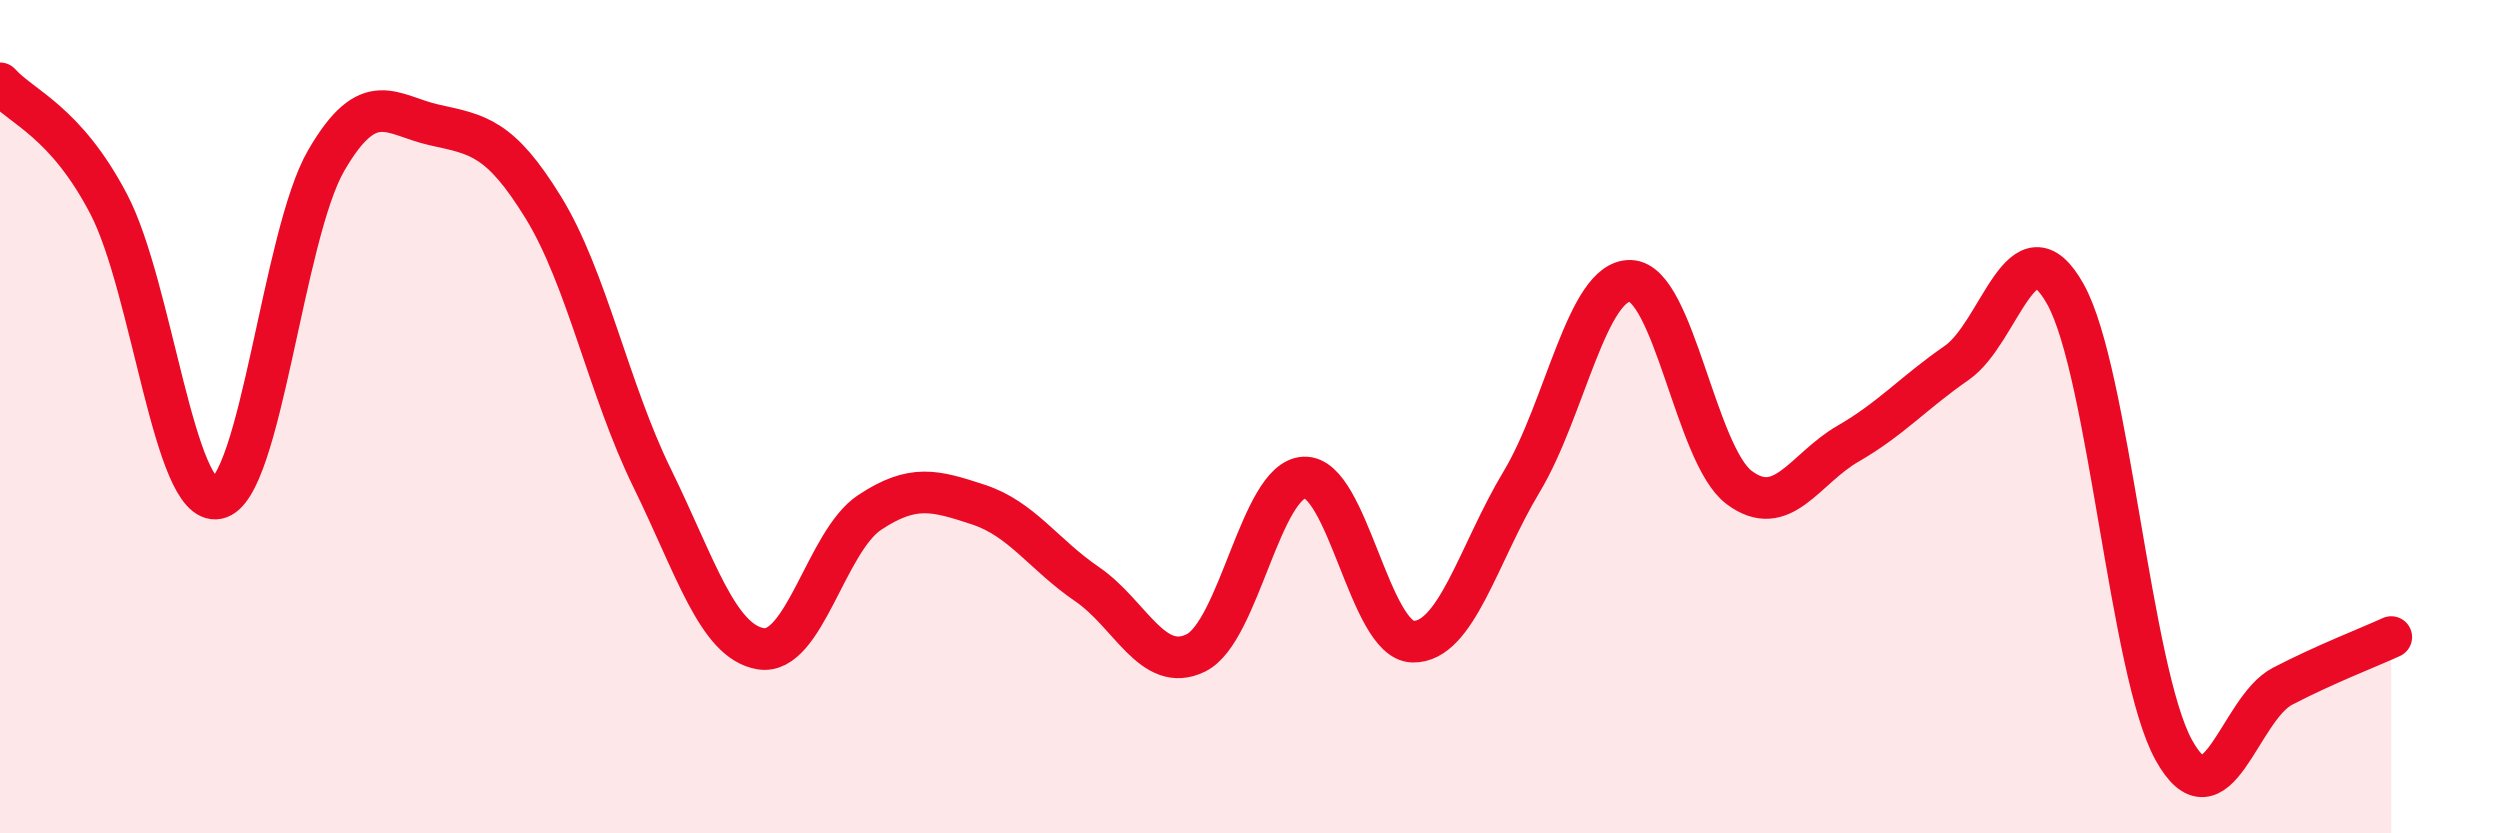
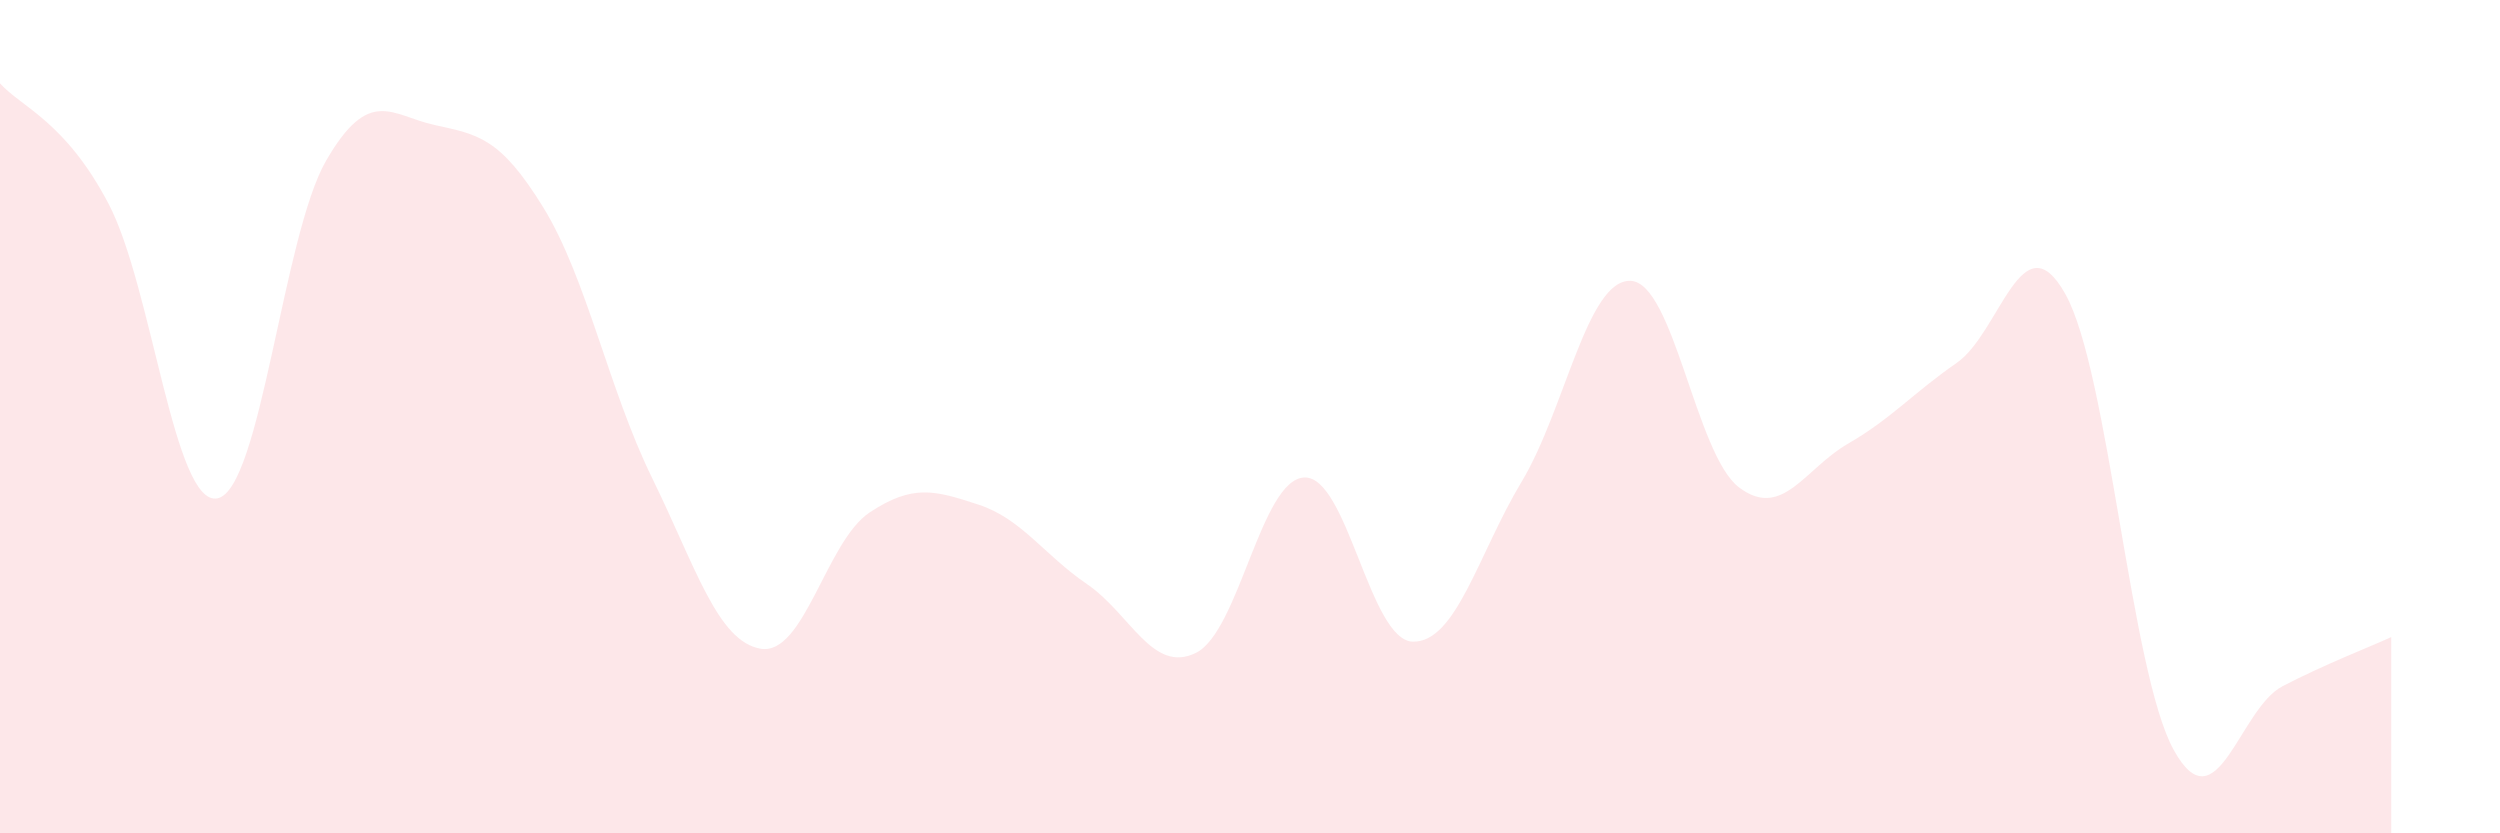
<svg xmlns="http://www.w3.org/2000/svg" width="60" height="20" viewBox="0 0 60 20">
  <path d="M 0,2 C 0.52,2.58 1.57,2.91 2.61,4.9 C 3.65,6.89 4.18,12.17 5.22,11.96 C 6.26,11.75 6.79,5.64 7.83,3.85 C 8.87,2.06 9.39,2.77 10.43,3 C 11.47,3.23 12,3.29 13.04,4.98 C 14.08,6.67 14.61,9.35 15.65,11.47 C 16.69,13.59 17.22,15.4 18.26,15.57 C 19.3,15.74 19.83,12.99 20.87,12.3 C 21.91,11.61 22.44,11.77 23.48,12.11 C 24.52,12.45 25.05,13.31 26.09,14.02 C 27.13,14.73 27.66,16.18 28.7,15.67 C 29.74,15.16 30.26,11.51 31.3,11.46 C 32.34,11.41 32.87,15.38 33.91,15.4 C 34.95,15.42 35.48,13.29 36.52,11.56 C 37.56,9.83 38.09,6.71 39.13,6.74 C 40.17,6.77 40.7,10.92 41.74,11.7 C 42.78,12.48 43.31,11.25 44.35,10.65 C 45.39,10.05 45.92,9.43 46.96,8.71 C 48,7.99 48.53,5.2 49.57,7.06 C 50.61,8.92 51.13,16.12 52.17,18 C 53.21,19.88 53.74,17.01 54.78,16.47 C 55.82,15.93 56.87,15.53 57.39,15.29L57.39 20L0 20Z" fill="#EB0A25" opacity="0.1" stroke-linecap="round" stroke-linejoin="round" />
-   <path d="M 0,2 C 0.52,2.58 1.57,2.91 2.61,4.9 C 3.65,6.89 4.18,12.17 5.22,11.96 C 6.26,11.75 6.79,5.64 7.83,3.85 C 8.87,2.06 9.39,2.77 10.43,3 C 11.47,3.23 12,3.29 13.04,4.98 C 14.08,6.67 14.61,9.35 15.65,11.47 C 16.69,13.59 17.22,15.4 18.26,15.57 C 19.3,15.74 19.83,12.99 20.87,12.3 C 21.91,11.61 22.44,11.77 23.48,12.11 C 24.52,12.45 25.05,13.31 26.09,14.02 C 27.13,14.73 27.66,16.18 28.7,15.67 C 29.74,15.16 30.26,11.51 31.3,11.46 C 32.34,11.41 32.87,15.38 33.91,15.4 C 34.95,15.42 35.48,13.29 36.52,11.56 C 37.56,9.83 38.09,6.71 39.13,6.74 C 40.17,6.77 40.7,10.92 41.74,11.7 C 42.78,12.48 43.31,11.25 44.35,10.65 C 45.39,10.05 45.92,9.43 46.96,8.71 C 48,7.99 48.53,5.2 49.57,7.06 C 50.61,8.92 51.13,16.12 52.17,18 C 53.21,19.88 53.74,17.01 54.78,16.47 C 55.82,15.93 56.87,15.53 57.39,15.29" stroke="#EB0A25" stroke-width="1" fill="none" stroke-linecap="round" stroke-linejoin="round" />
</svg>